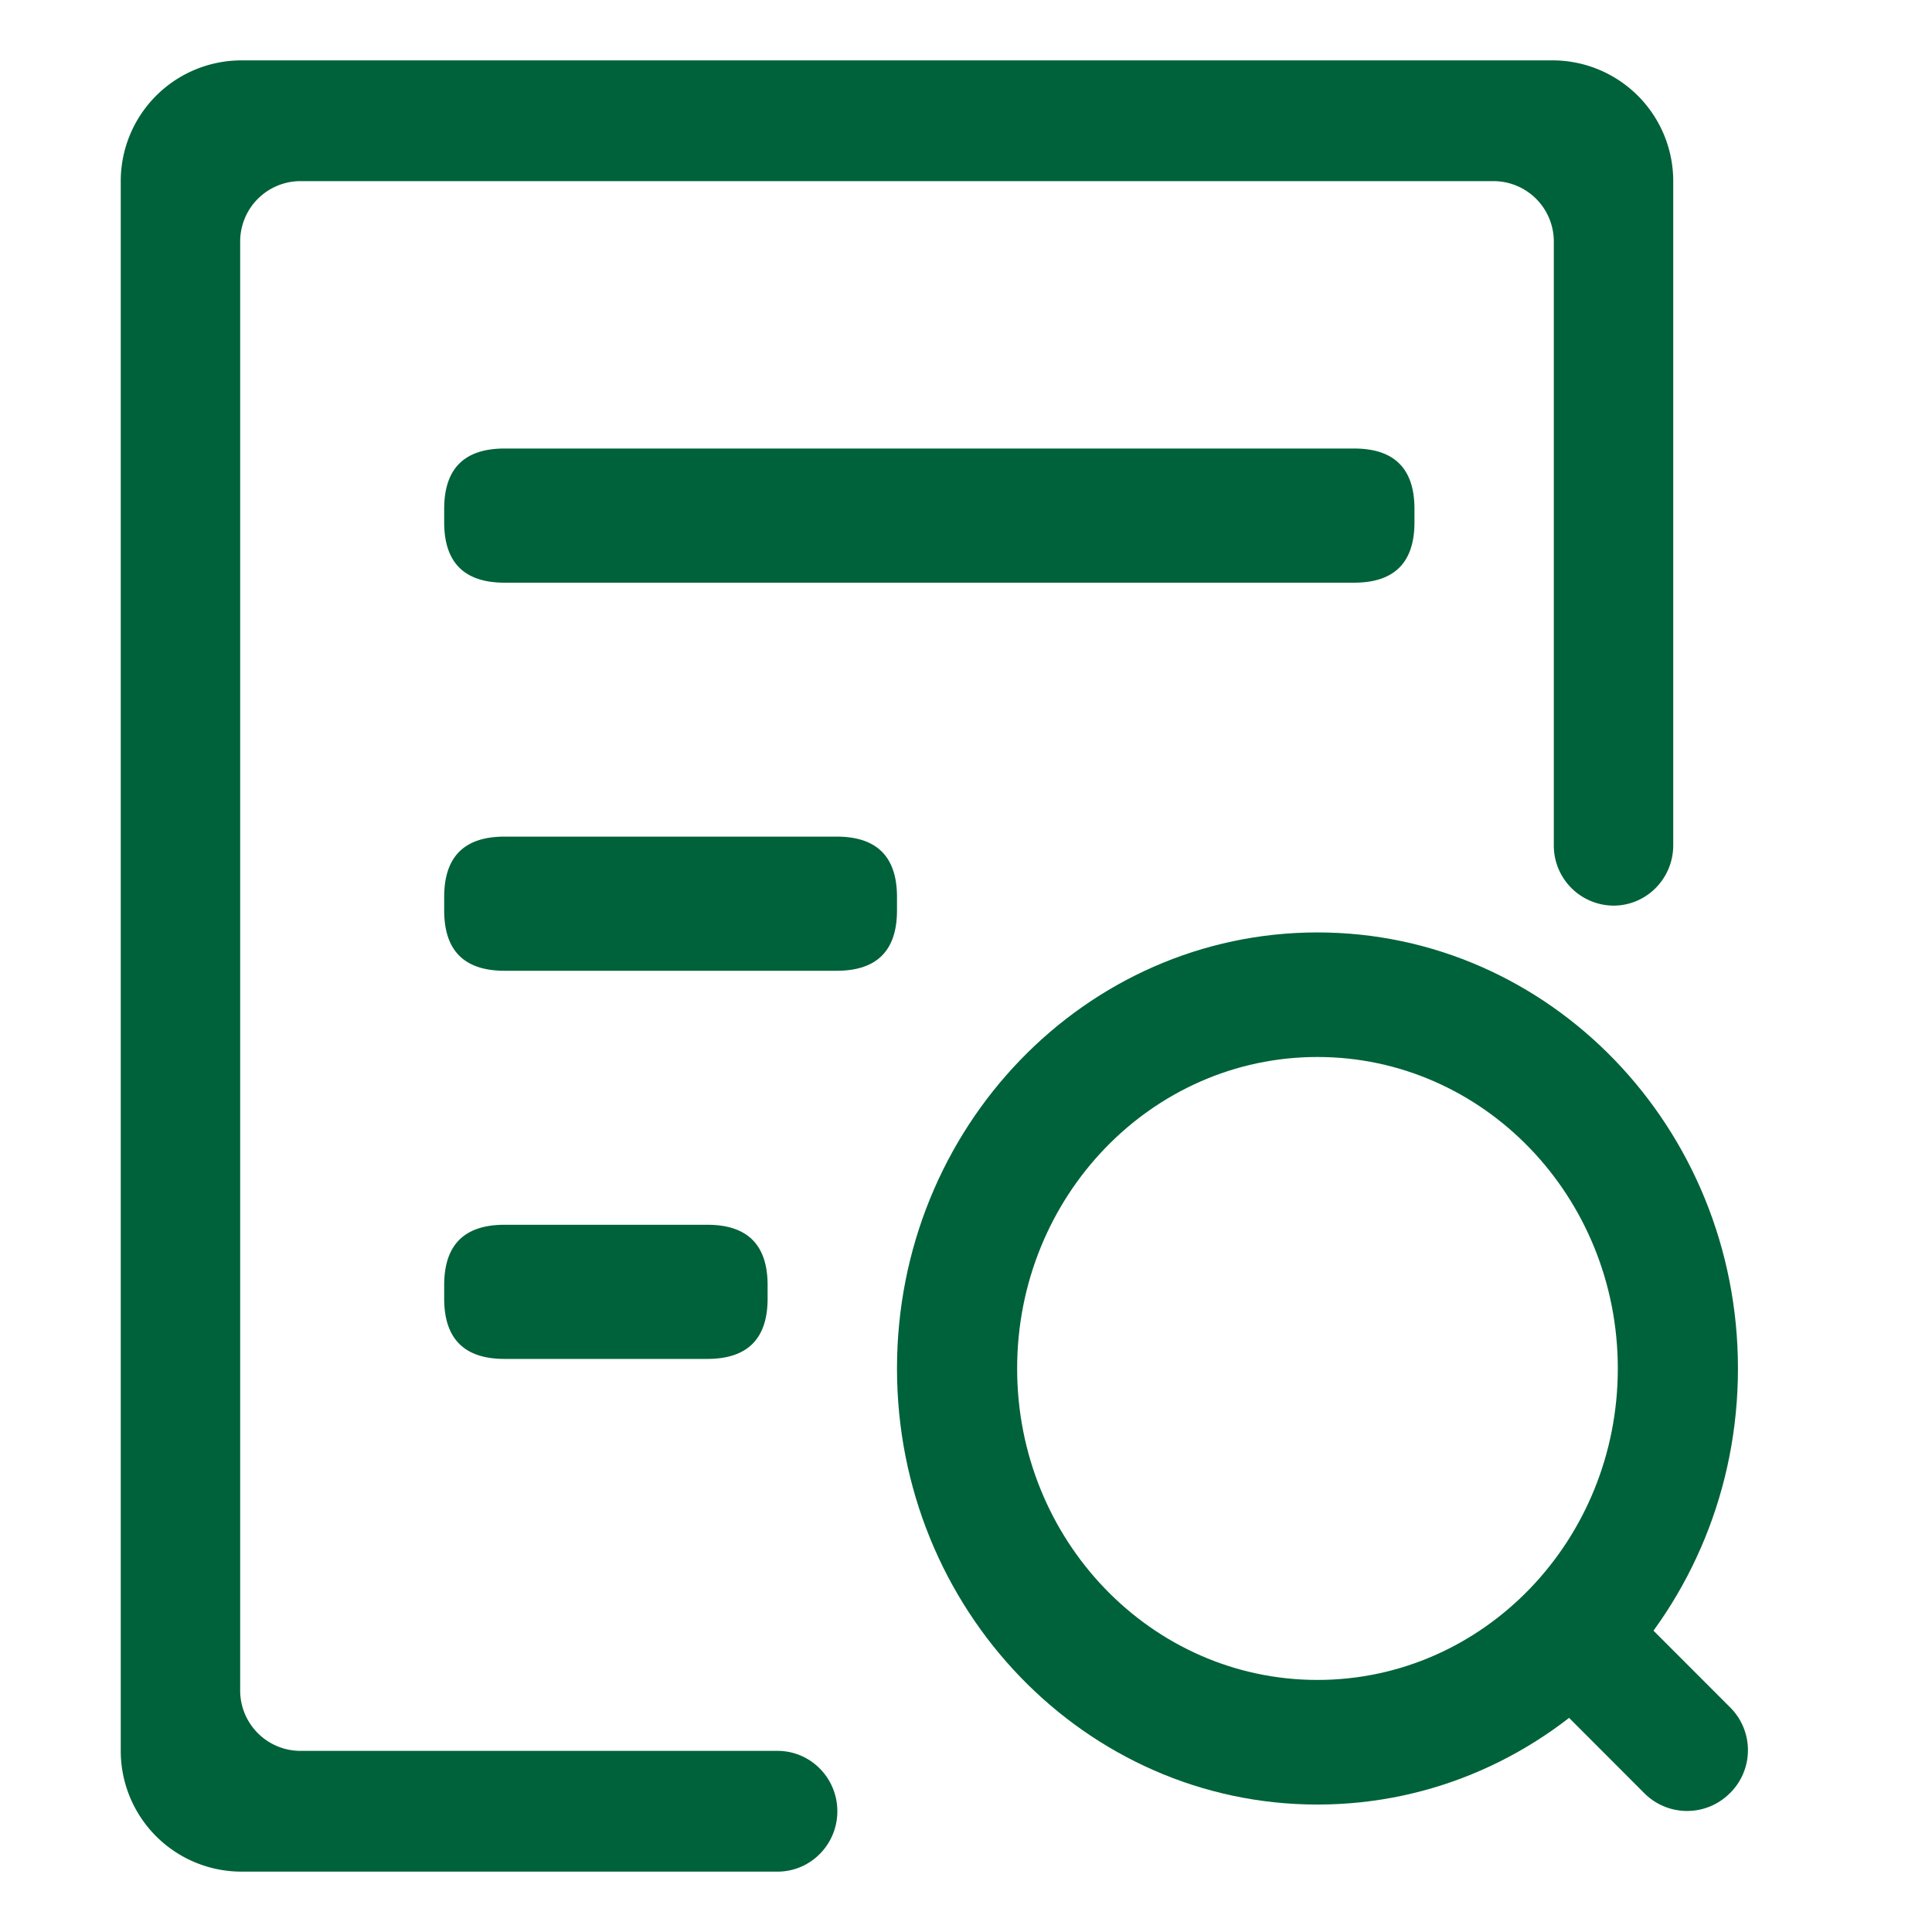
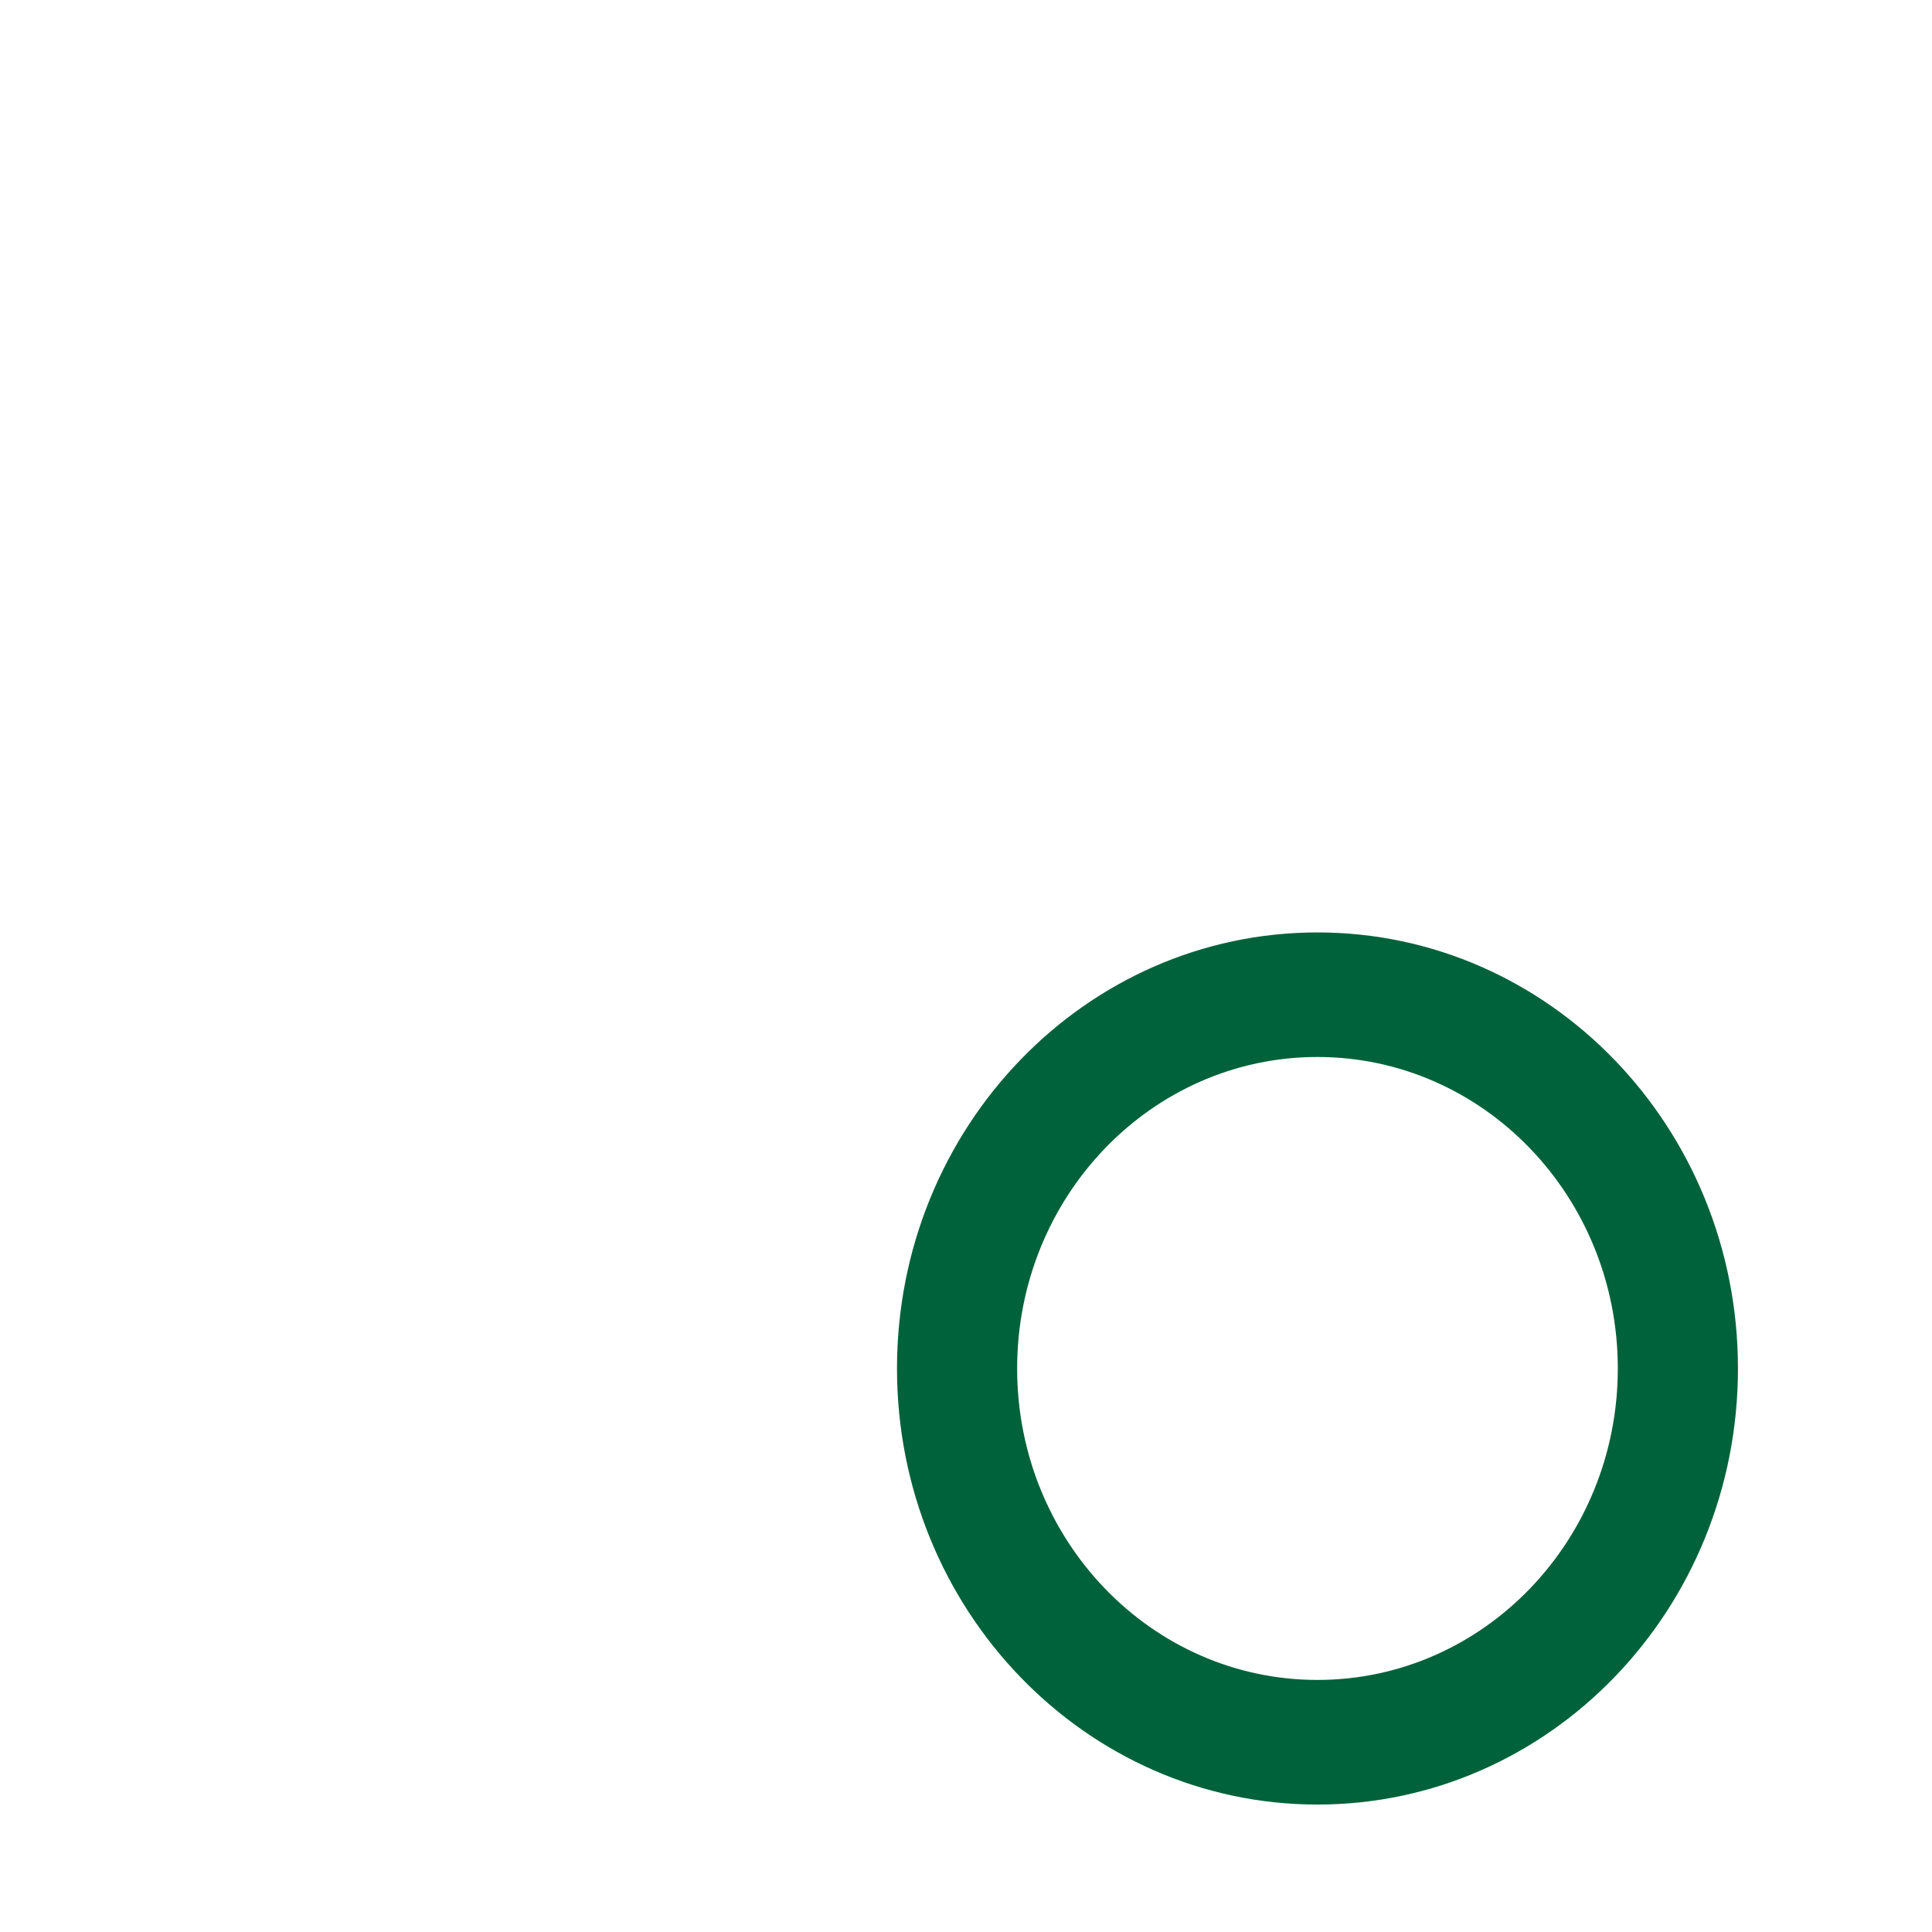
<svg xmlns="http://www.w3.org/2000/svg" t="1742115312699" class="icon" viewBox="0 0 1024 1024" version="1.1" p-id="6353" width="200" height="200">
-   <path d="M886.848 448c0 17.664-14.176 32-31.648 32a31.84 31.84 0 0 1-31.648-32V128a32 32 0 0 0-32-32H159.296a32 32 0 0 0-32 32v768a32 32 0 0 0 32 32h252.832c17.472 0 31.68 14.336 31.68 32s-14.208 32-31.68 32H128a64 64 0 0 1-64-64V96a64 64 0 0 1 64-64h694.848a64 64 0 0 1 64 64v352z" p-id="6354" fill="#00623a" />
-   <path d="M267.424 237.728h450.272q32 0 32 32v7.104q0 32-32 32H267.424q-32 0-32-32v-7.104q0-32 32-32zM267.424 443.424h176q32 0 32 32v7.104q0 32-32 32h-176q-32 0-32-32v-7.104q0-32 32-32zM267.424 649.152h107.424q32 0 32 32v7.104q0 32-32 32H267.424q-32 0-32-32v-7.104q0-32 32-32zM871.36 859.264l45.728 45.76a32 32 0 0 1 0 45.216l-0.256 0.224a32 32 0 0 1-45.28 0l-45.696-45.76a32 32 0 0 1 0-45.216l0.256-0.224a32 32 0 0 1 45.28 0z" p-id="6355" fill="#00623a" />
  <path d="M698.272 956.448c-123.072 0-222.848-103.488-222.848-231.104 0-127.68 99.776-231.136 222.848-231.136 123.104 0 222.88 103.488 222.88 231.136 0 127.616-99.776 231.104-222.88 231.104z m0-66.048c87.936 0 159.2-73.92 159.2-165.056 0-91.2-71.264-165.12-159.2-165.12-87.904 0-159.168 73.92-159.168 165.12 0 91.168 71.264 165.056 159.168 165.056z" p-id="6356" fill="#00623a" />
</svg>